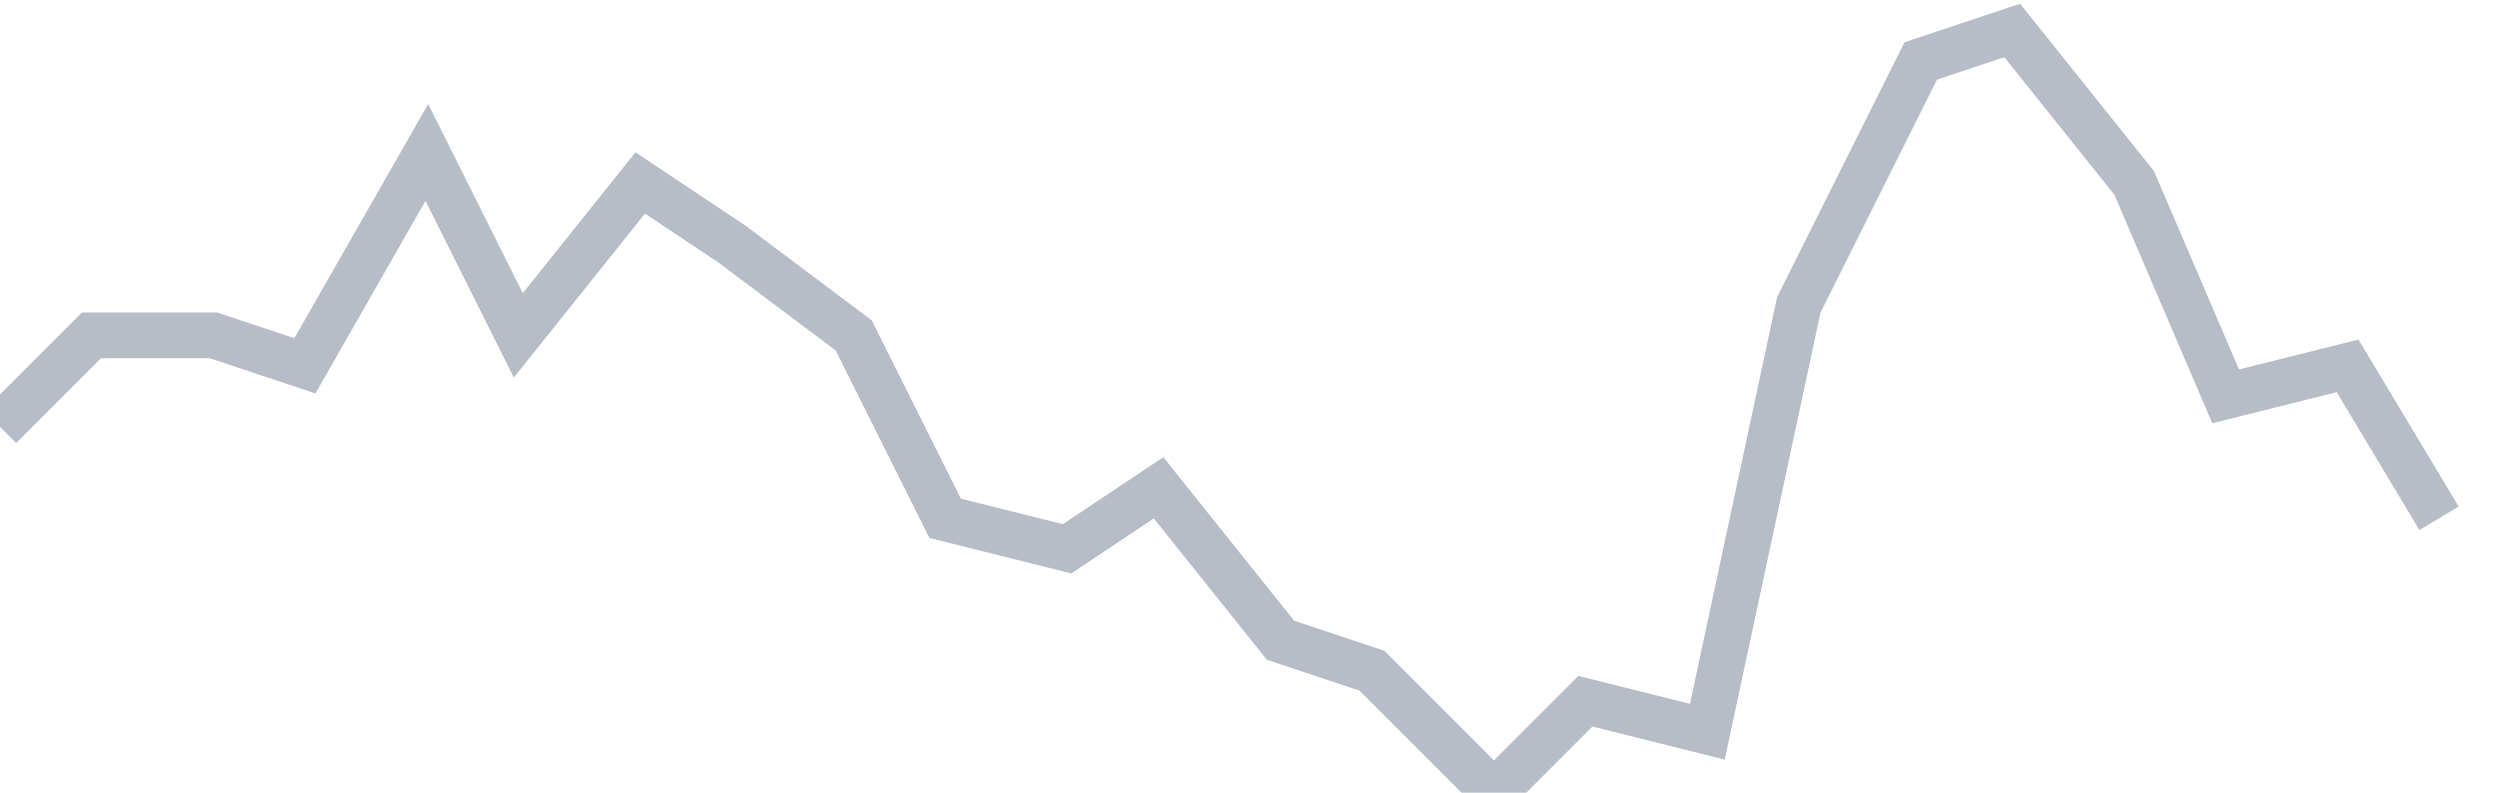
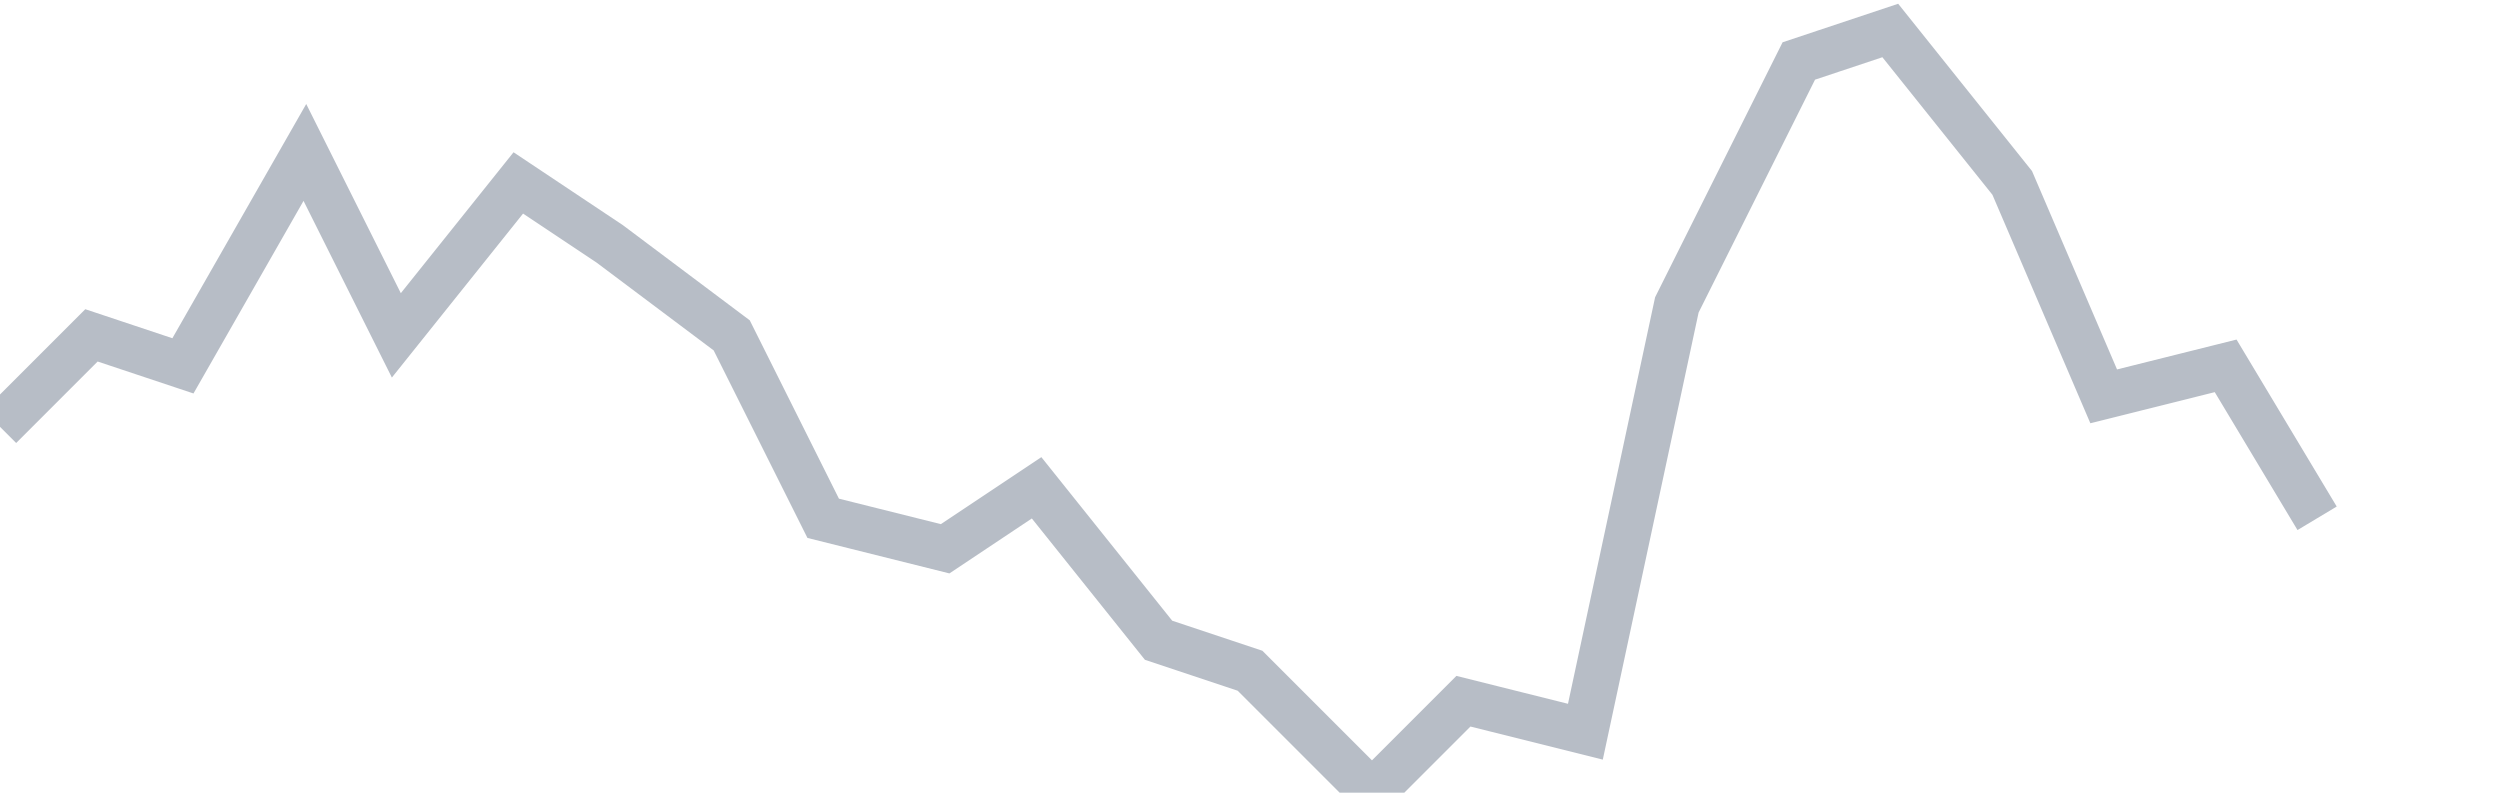
<svg xmlns="http://www.w3.org/2000/svg" width="82" height="26" fill="none">
-   <path d="M0 14l3-3h4l3 1 4-7 3 6 4-5 3 2 4 3 3 6 4 1 3-2 4 5 3 1 4 4 3-3 4 1 3-14 4-8 3-1 4 5 3 7 4-1 3 5" stroke="#B7BDC6" stroke-width="1.5" />
+   <path d="M0 14l3-3l3 1 4-7 3 6 4-5 3 2 4 3 3 6 4 1 3-2 4 5 3 1 4 4 3-3 4 1 3-14 4-8 3-1 4 5 3 7 4-1 3 5" stroke="#B7BDC6" stroke-width="1.5" />
</svg>